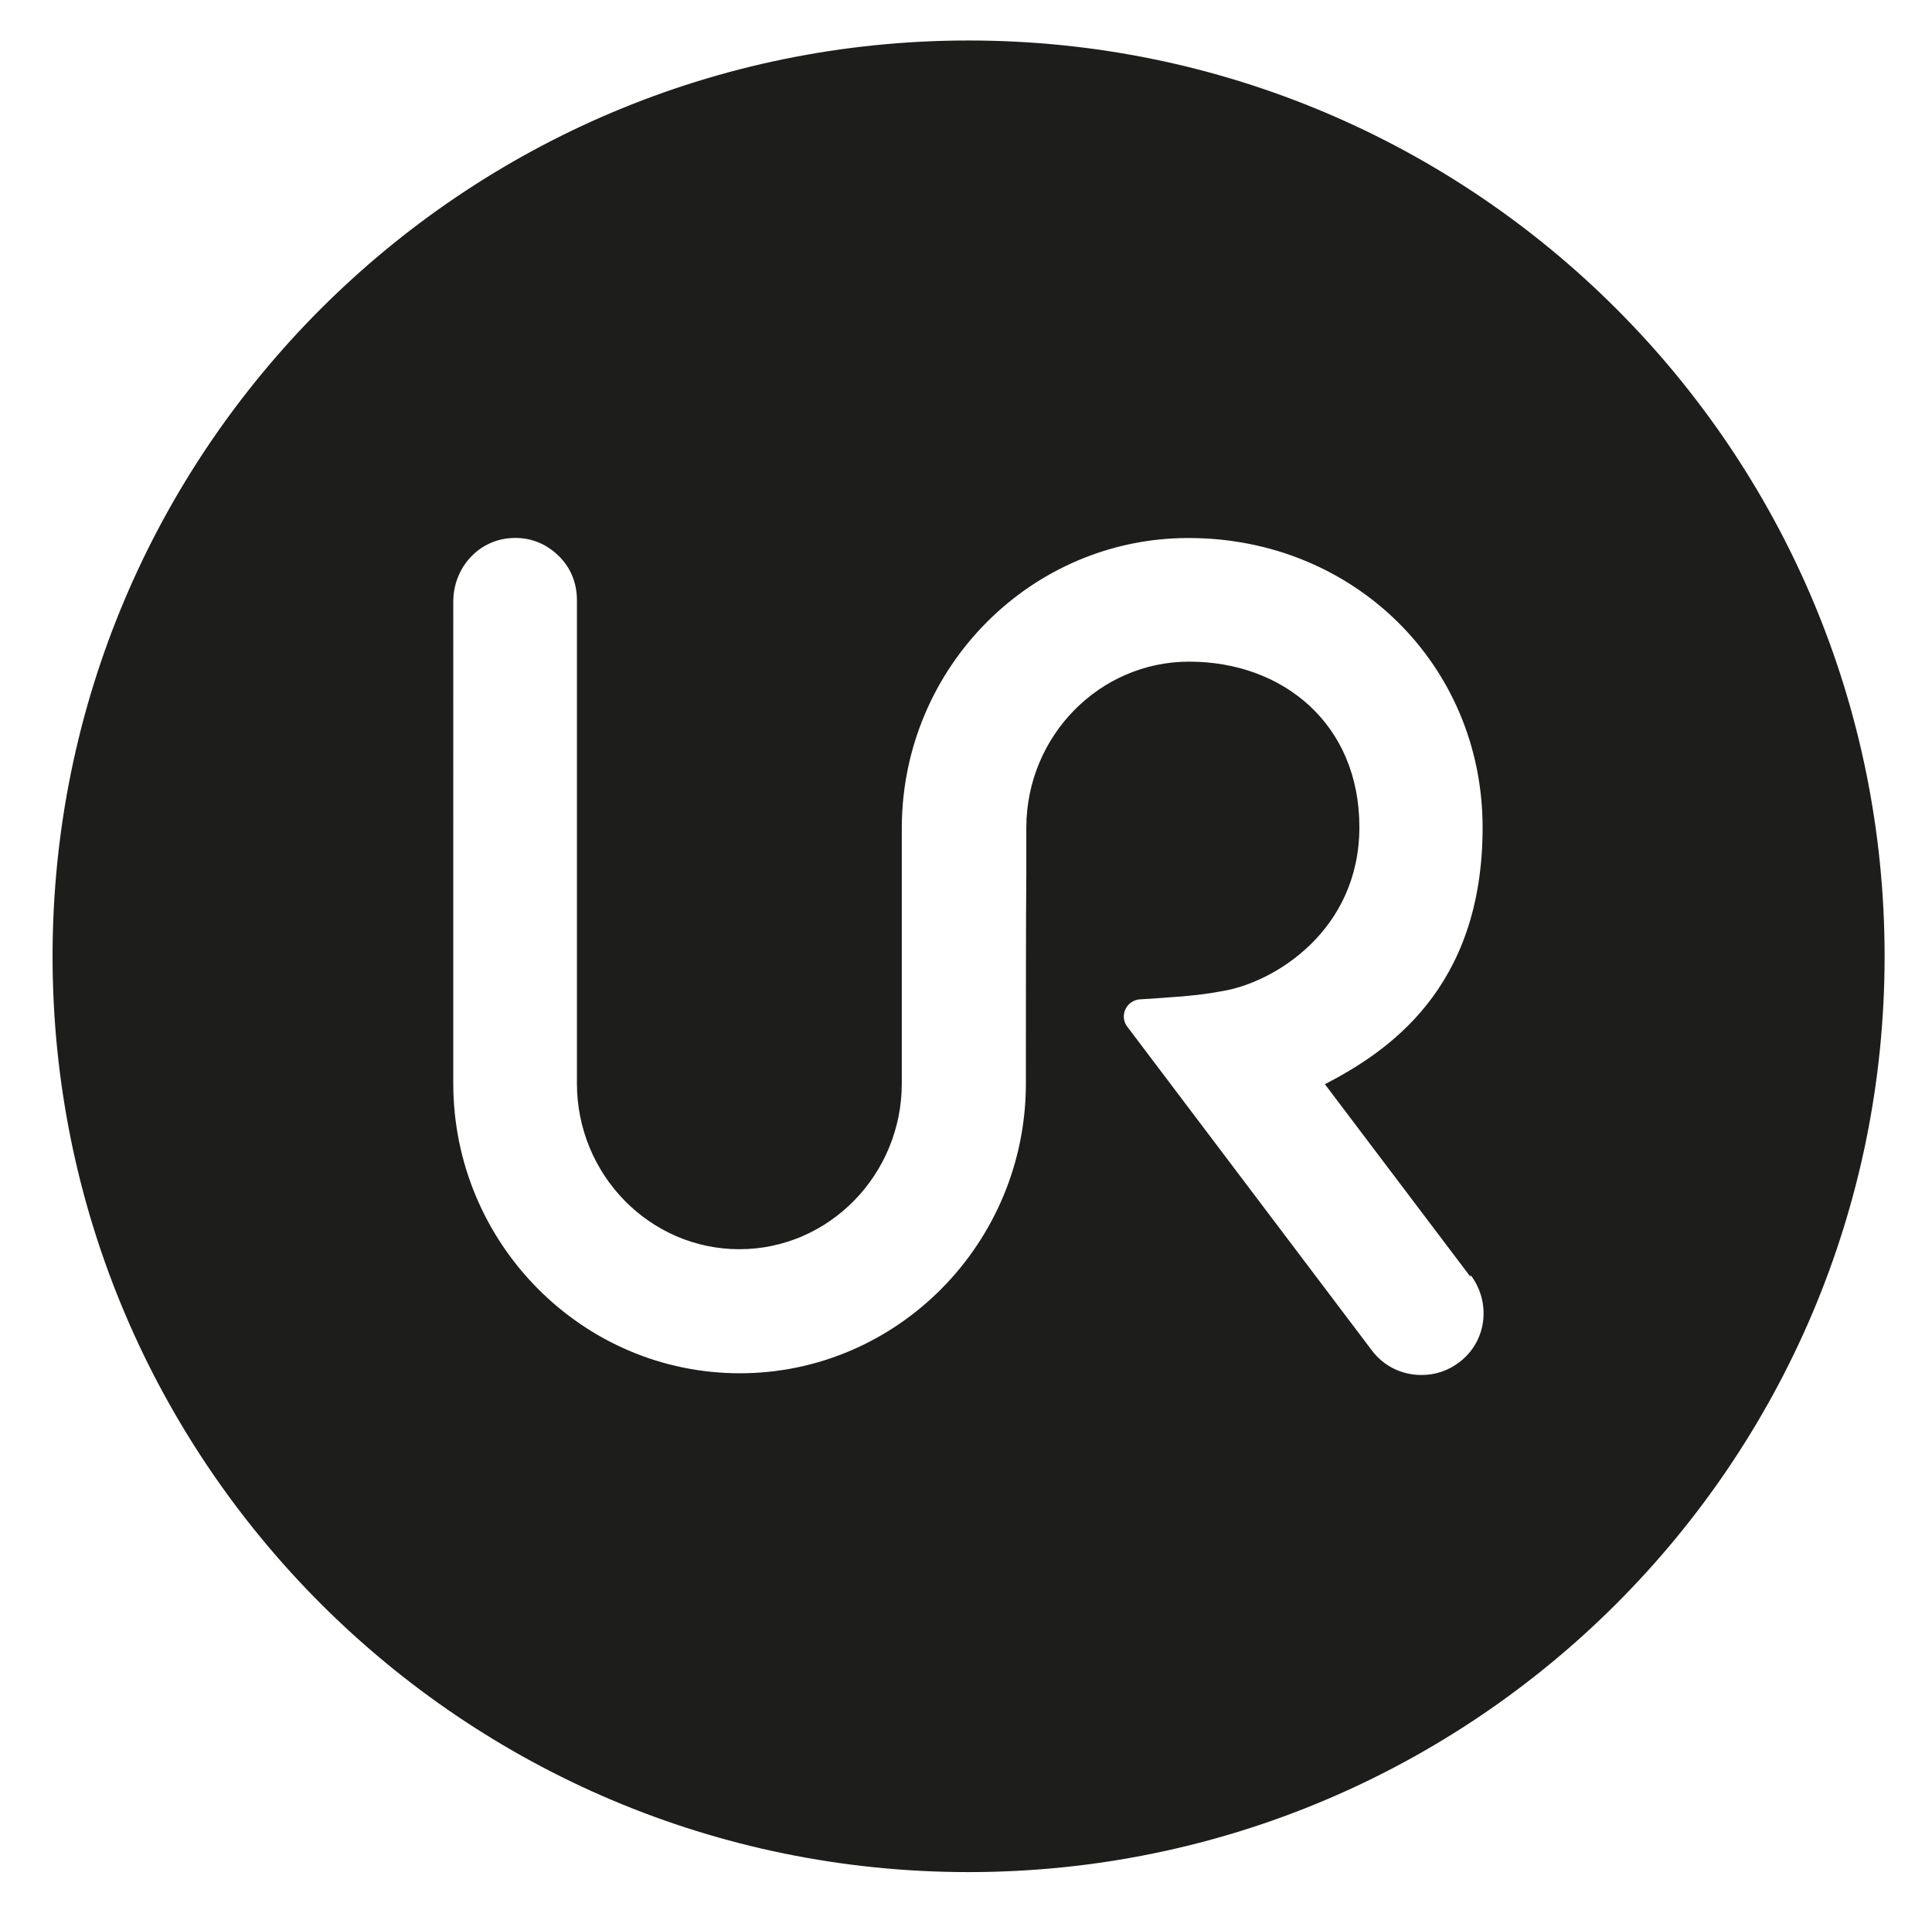
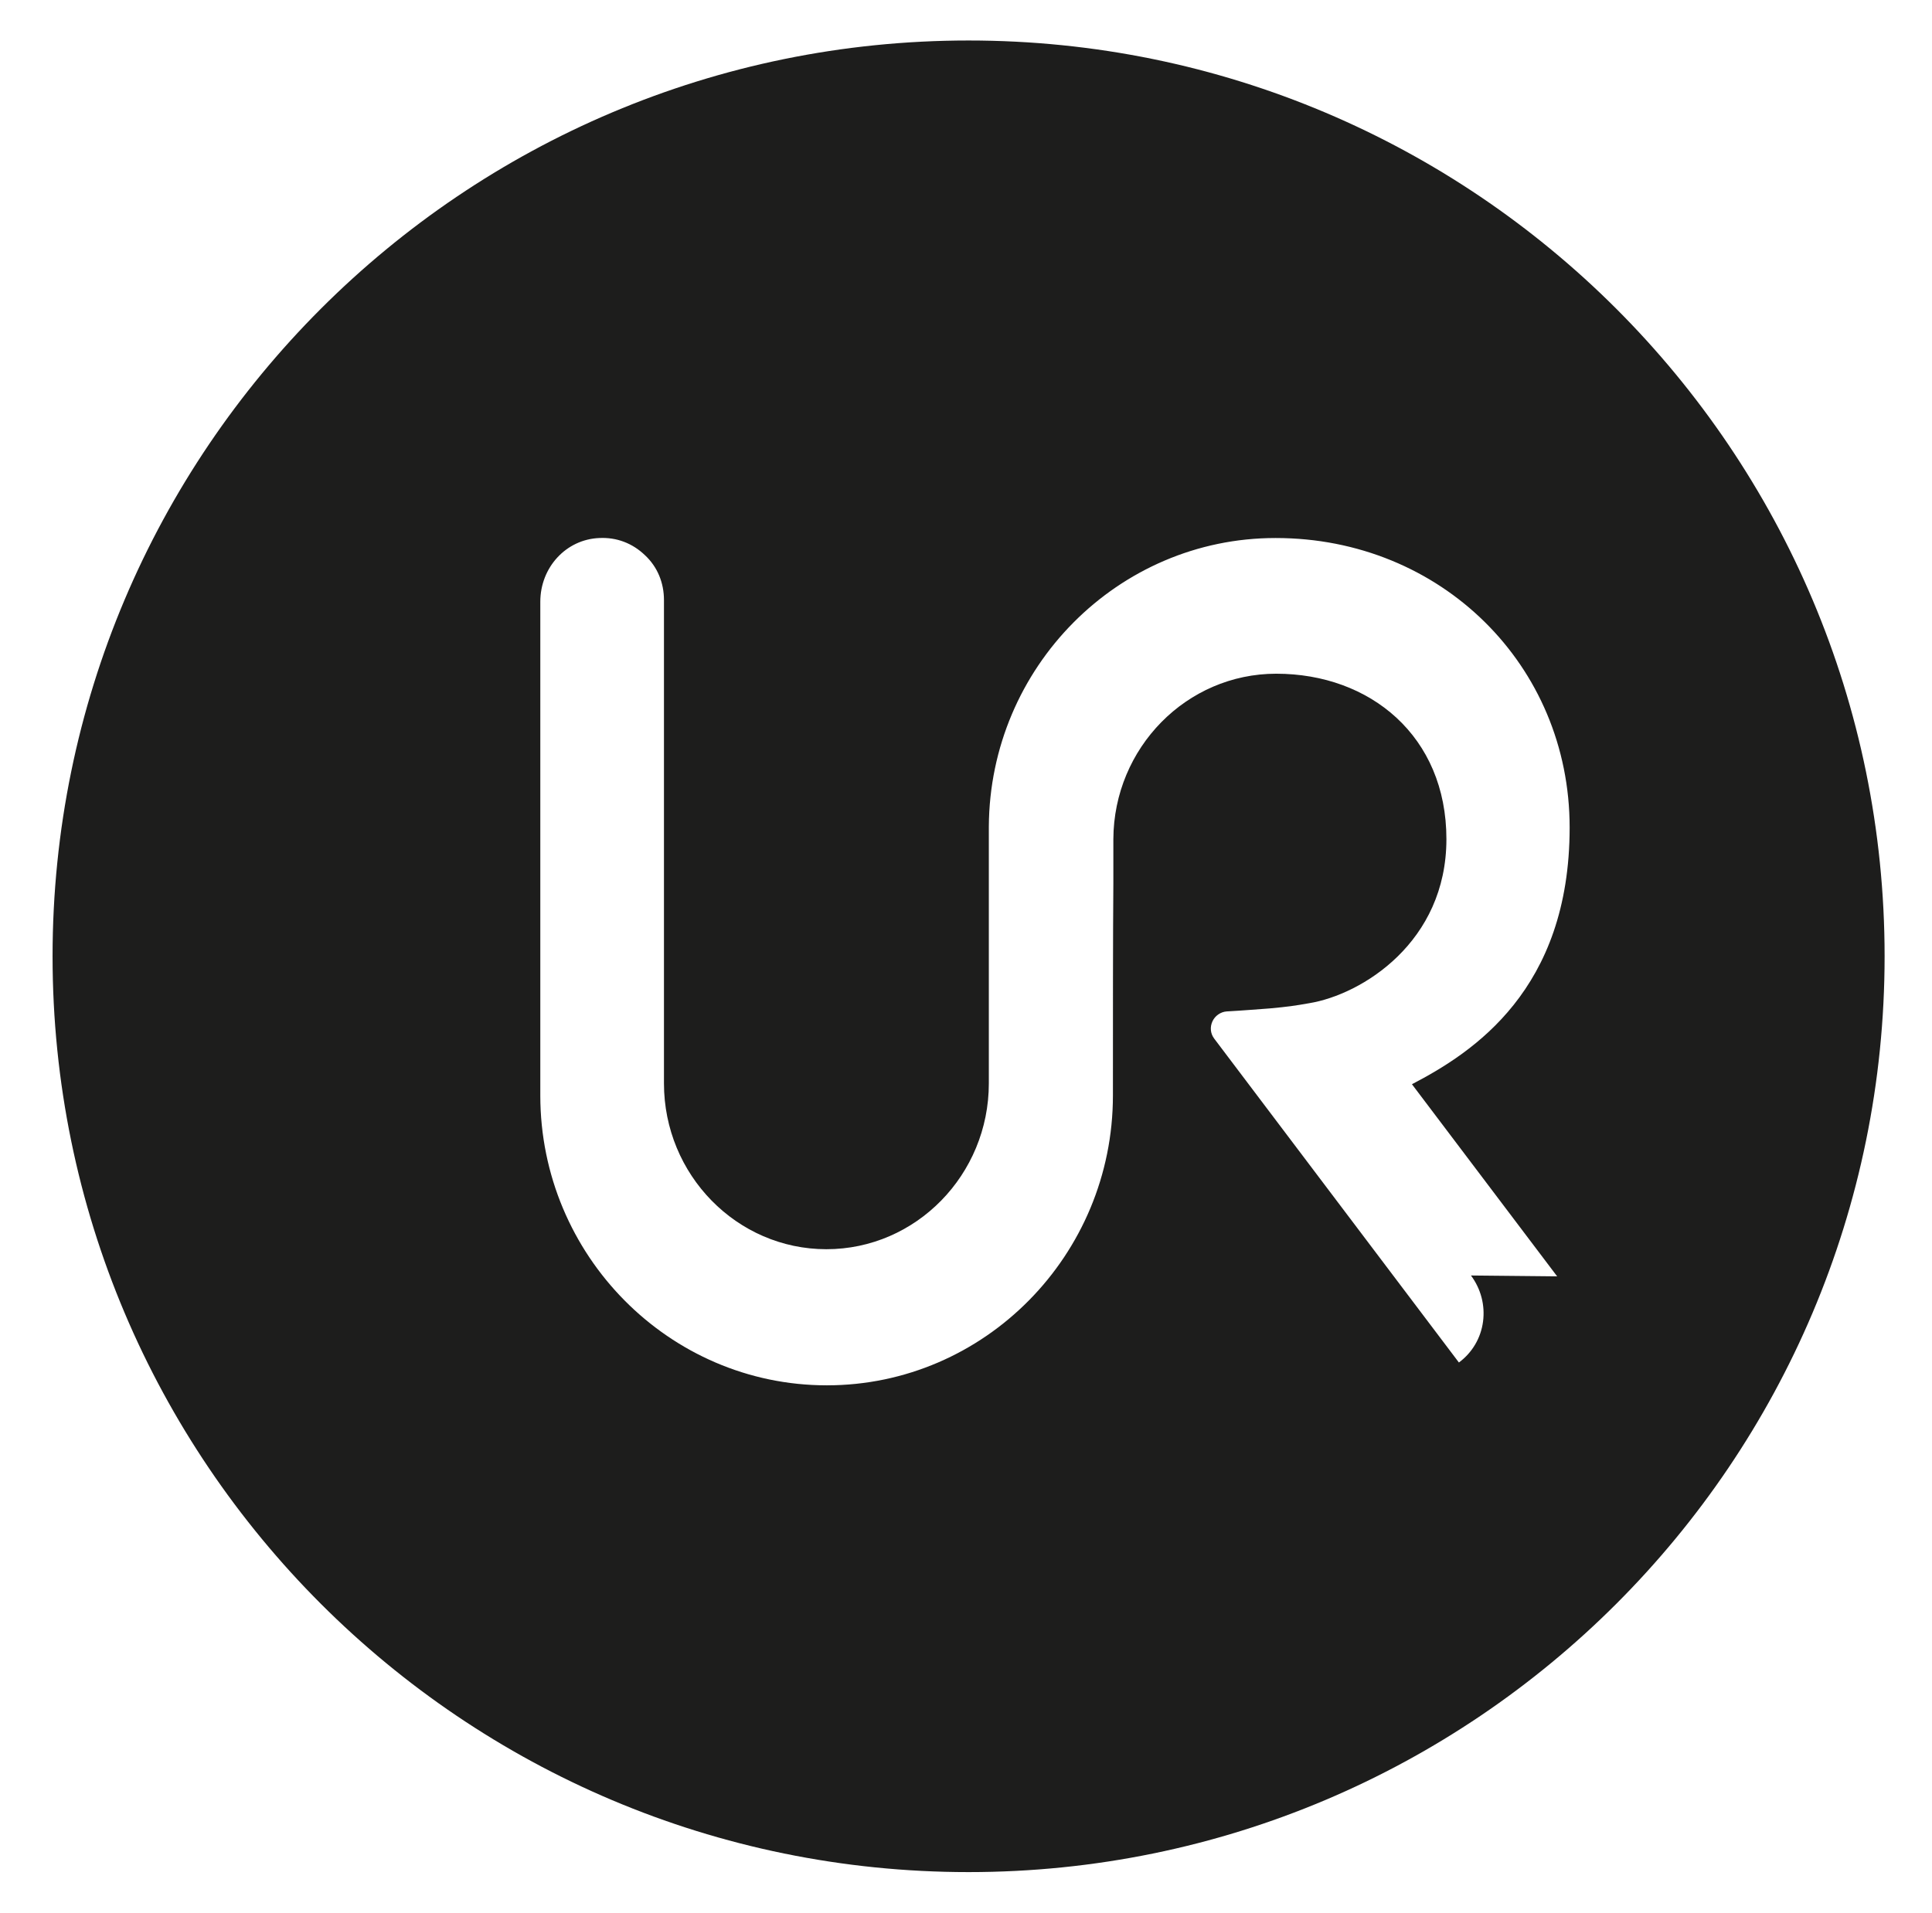
<svg xmlns="http://www.w3.org/2000/svg" data-bbox="12.2 9.4 425.2 425.2" viewBox="0 0 448.4 444.1" data-type="color">
  <g>
-     <path d="M224.8 9.4C107.4 9.4 12.2 104.6 12.2 222s95.2 212.6 212.6 212.6S437.4 339.4 437.4 222 342.2 9.4 224.8 9.4m116.6 286.7c2.3 3.1 3.3 6.9 2.8 10.7s-2.5 7.2-5.6 9.5c-2.5 1.9-5.5 2.9-8.7 2.9-4.6 0-8.8-2.1-11.5-5.7l-56.8-75.2c-.9-1.2-1-2.7-.4-4s1.9-2.2 3.3-2.3c3.7-.2 7.2-.5 10-.7 4.3-.4 5.7-.6 9.1-1.2 12.3-2 31.9-14.2 31.9-38.1s-17.7-38.4-39.5-38.4c-20.8 0-37.7 17.2-37.8 38.4v10.2c-.1 11.7-.1 31.7-.1 49.3 0 37.1-29.8 67.3-66.4 67.3s-66.5-30.2-66.5-67.3V139.7c0-8 6-14.5 13.7-14.8 4-.2 7.7 1.2 10.6 4 2.9 2.7 4.4 6.4 4.4 10.4v112.2c0 21.2 16.9 38.5 37.7 38.5s37.7-17.3 37.7-38.5v-59.6c.2-37 30-67 66.5-67h.1c38.3 0 68.2 29.5 68.2 67.2s-22.4 52.2-36.6 59.6l33.7 44.6Z" fill="#1d1d1c" data-color="1" />
+     <path d="M224.8 9.4C107.4 9.4 12.2 104.6 12.2 222s95.2 212.6 212.6 212.6S437.4 339.4 437.4 222 342.2 9.4 224.8 9.4m116.6 286.7c2.3 3.1 3.3 6.9 2.8 10.7s-2.5 7.2-5.6 9.5l-56.8-75.2c-.9-1.2-1-2.7-.4-4s1.9-2.2 3.3-2.3c3.7-.2 7.2-.5 10-.7 4.3-.4 5.7-.6 9.1-1.2 12.3-2 31.9-14.2 31.9-38.1s-17.7-38.4-39.5-38.4c-20.8 0-37.7 17.2-37.8 38.4v10.2c-.1 11.7-.1 31.7-.1 49.3 0 37.1-29.8 67.3-66.4 67.3s-66.5-30.2-66.5-67.3V139.7c0-8 6-14.5 13.7-14.8 4-.2 7.7 1.2 10.6 4 2.9 2.7 4.4 6.4 4.4 10.4v112.2c0 21.2 16.9 38.5 37.7 38.5s37.7-17.3 37.7-38.5v-59.6c.2-37 30-67 66.5-67h.1c38.3 0 68.2 29.5 68.2 67.2s-22.4 52.2-36.6 59.6l33.7 44.6Z" fill="#1d1d1c" data-color="1" />
  </g>
</svg>